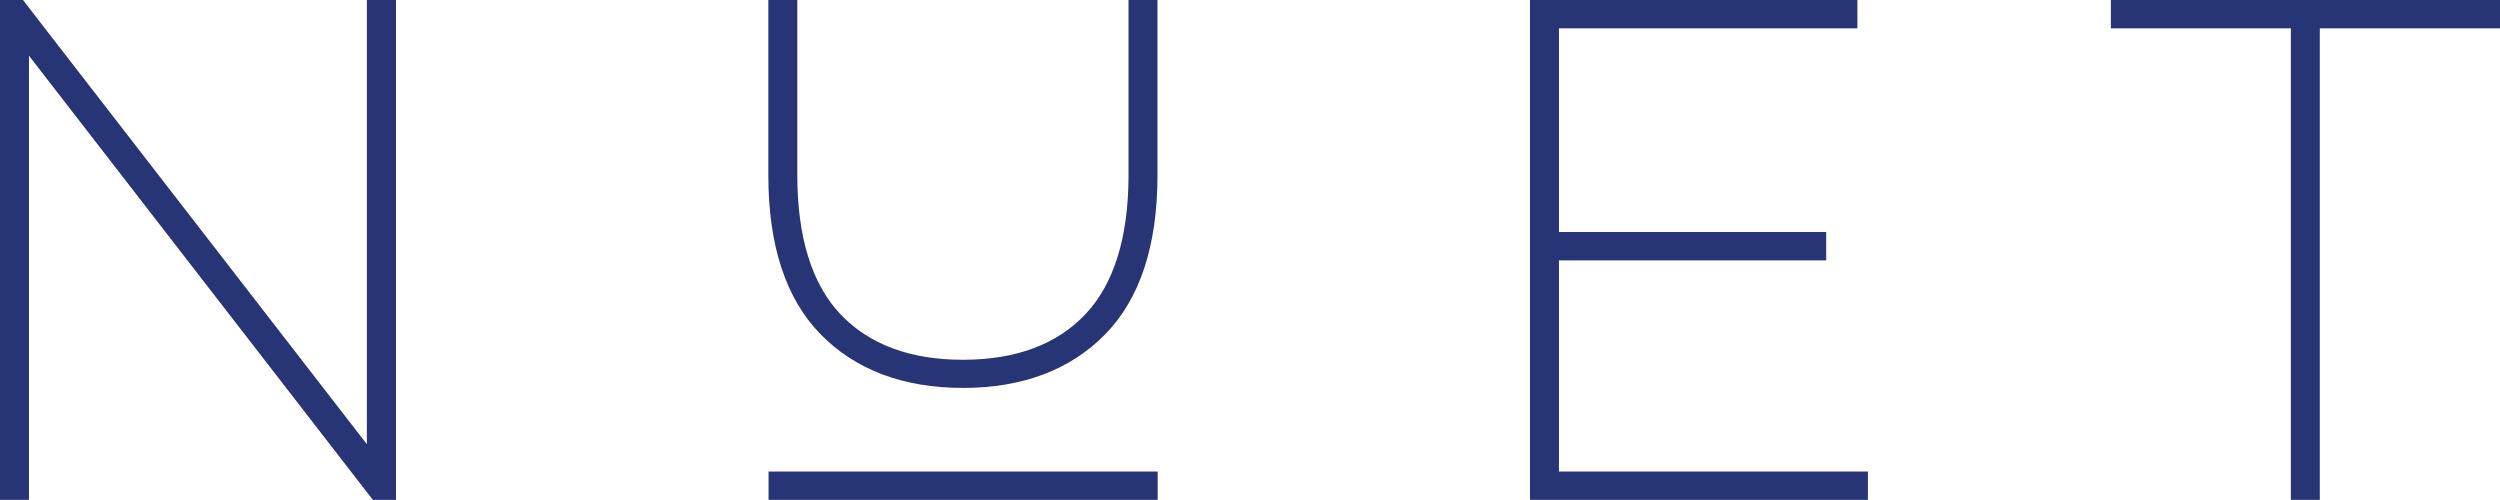
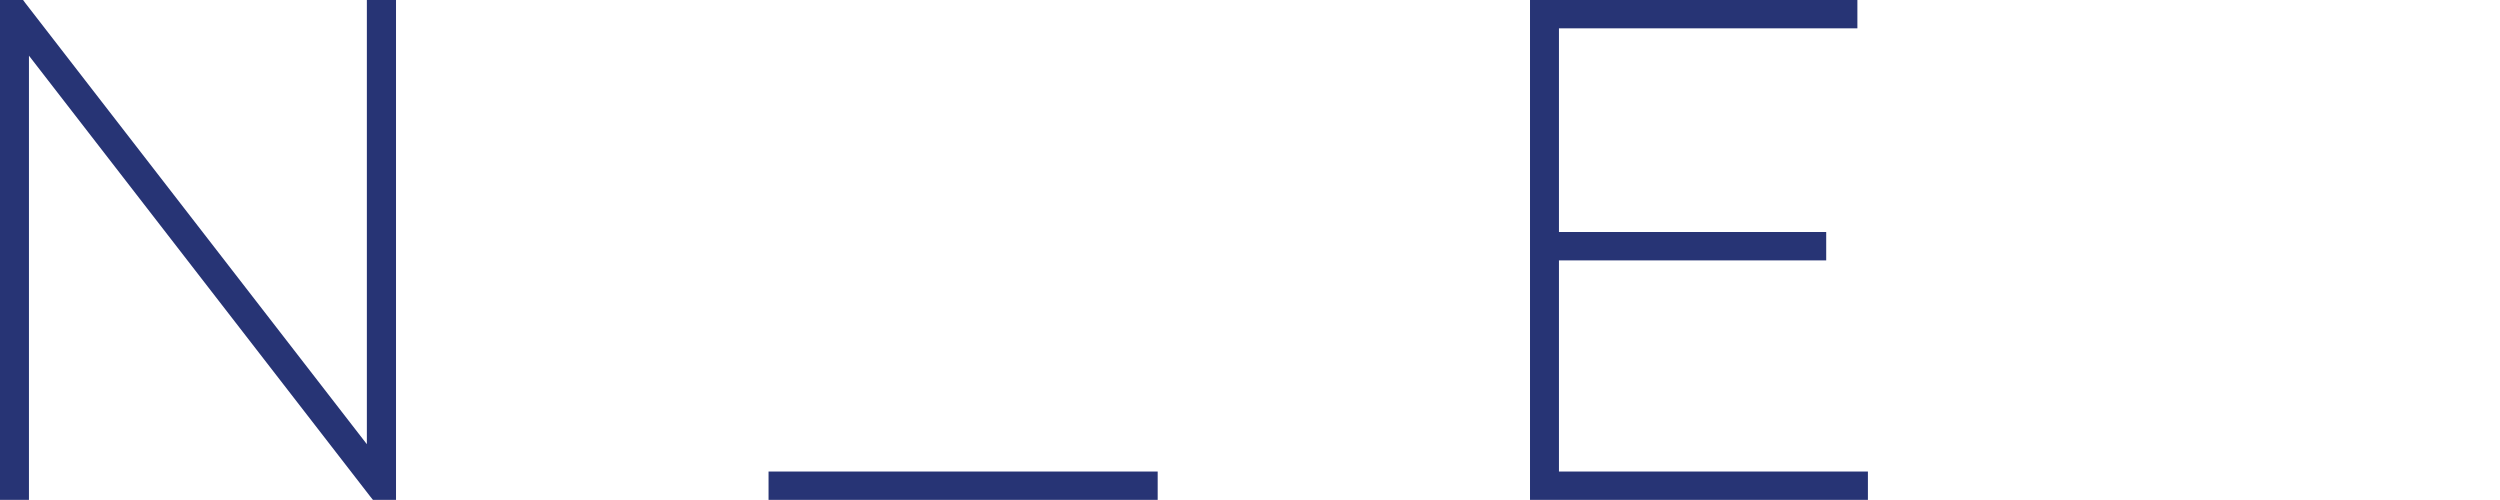
<svg xmlns="http://www.w3.org/2000/svg" id="Calque_1" viewBox="0 0 123.48 24.69">
  <defs>
    <style>
      .cls-1 {
        fill: #273475;
      }
    </style>
  </defs>
  <polygon class="cls-1" points="18.12 21.94 1.25 .15 1.14 0 0 0 0 24.69 1.43 24.69 1.43 2.75 18.3 24.54 18.42 24.69 19.56 24.69 19.56 0 18.12 0 18.12 21.94" />
-   <path class="cls-1" d="M55.74,8.64c0,3.08-.72,5.4-2.14,6.89-1.41,1.49-3.44,2.24-6.04,2.24s-4.62-.75-6.04-2.24c-1.42-1.49-2.14-3.81-2.14-6.89V0h-1.43v8.67c0,3.46.87,6.1,2.59,7.85,1.72,1.75,4.08,2.64,7.02,2.64s5.3-.89,7.02-2.64c1.72-1.75,2.59-4.39,2.59-7.85V0h-1.43v8.64Z" />
  <polygon class="cls-1" points="77 12.86 90.2 12.86 90.2 11.46 77 11.46 77 1.4 91.74 1.4 91.74 0 75.57 0 75.57 24.69 92.26 24.69 92.26 23.29 77 23.29 77 12.86" />
  <rect class="cls-1" x="37.96" y="23.29" width="19.22" height="1.4" />
-   <polygon class="cls-1" points="104.26 0 104.26 1.4 113.15 1.4 113.15 24.69 114.58 24.69 114.58 1.4 123.48 1.4 123.48 0 104.26 0" />
</svg>